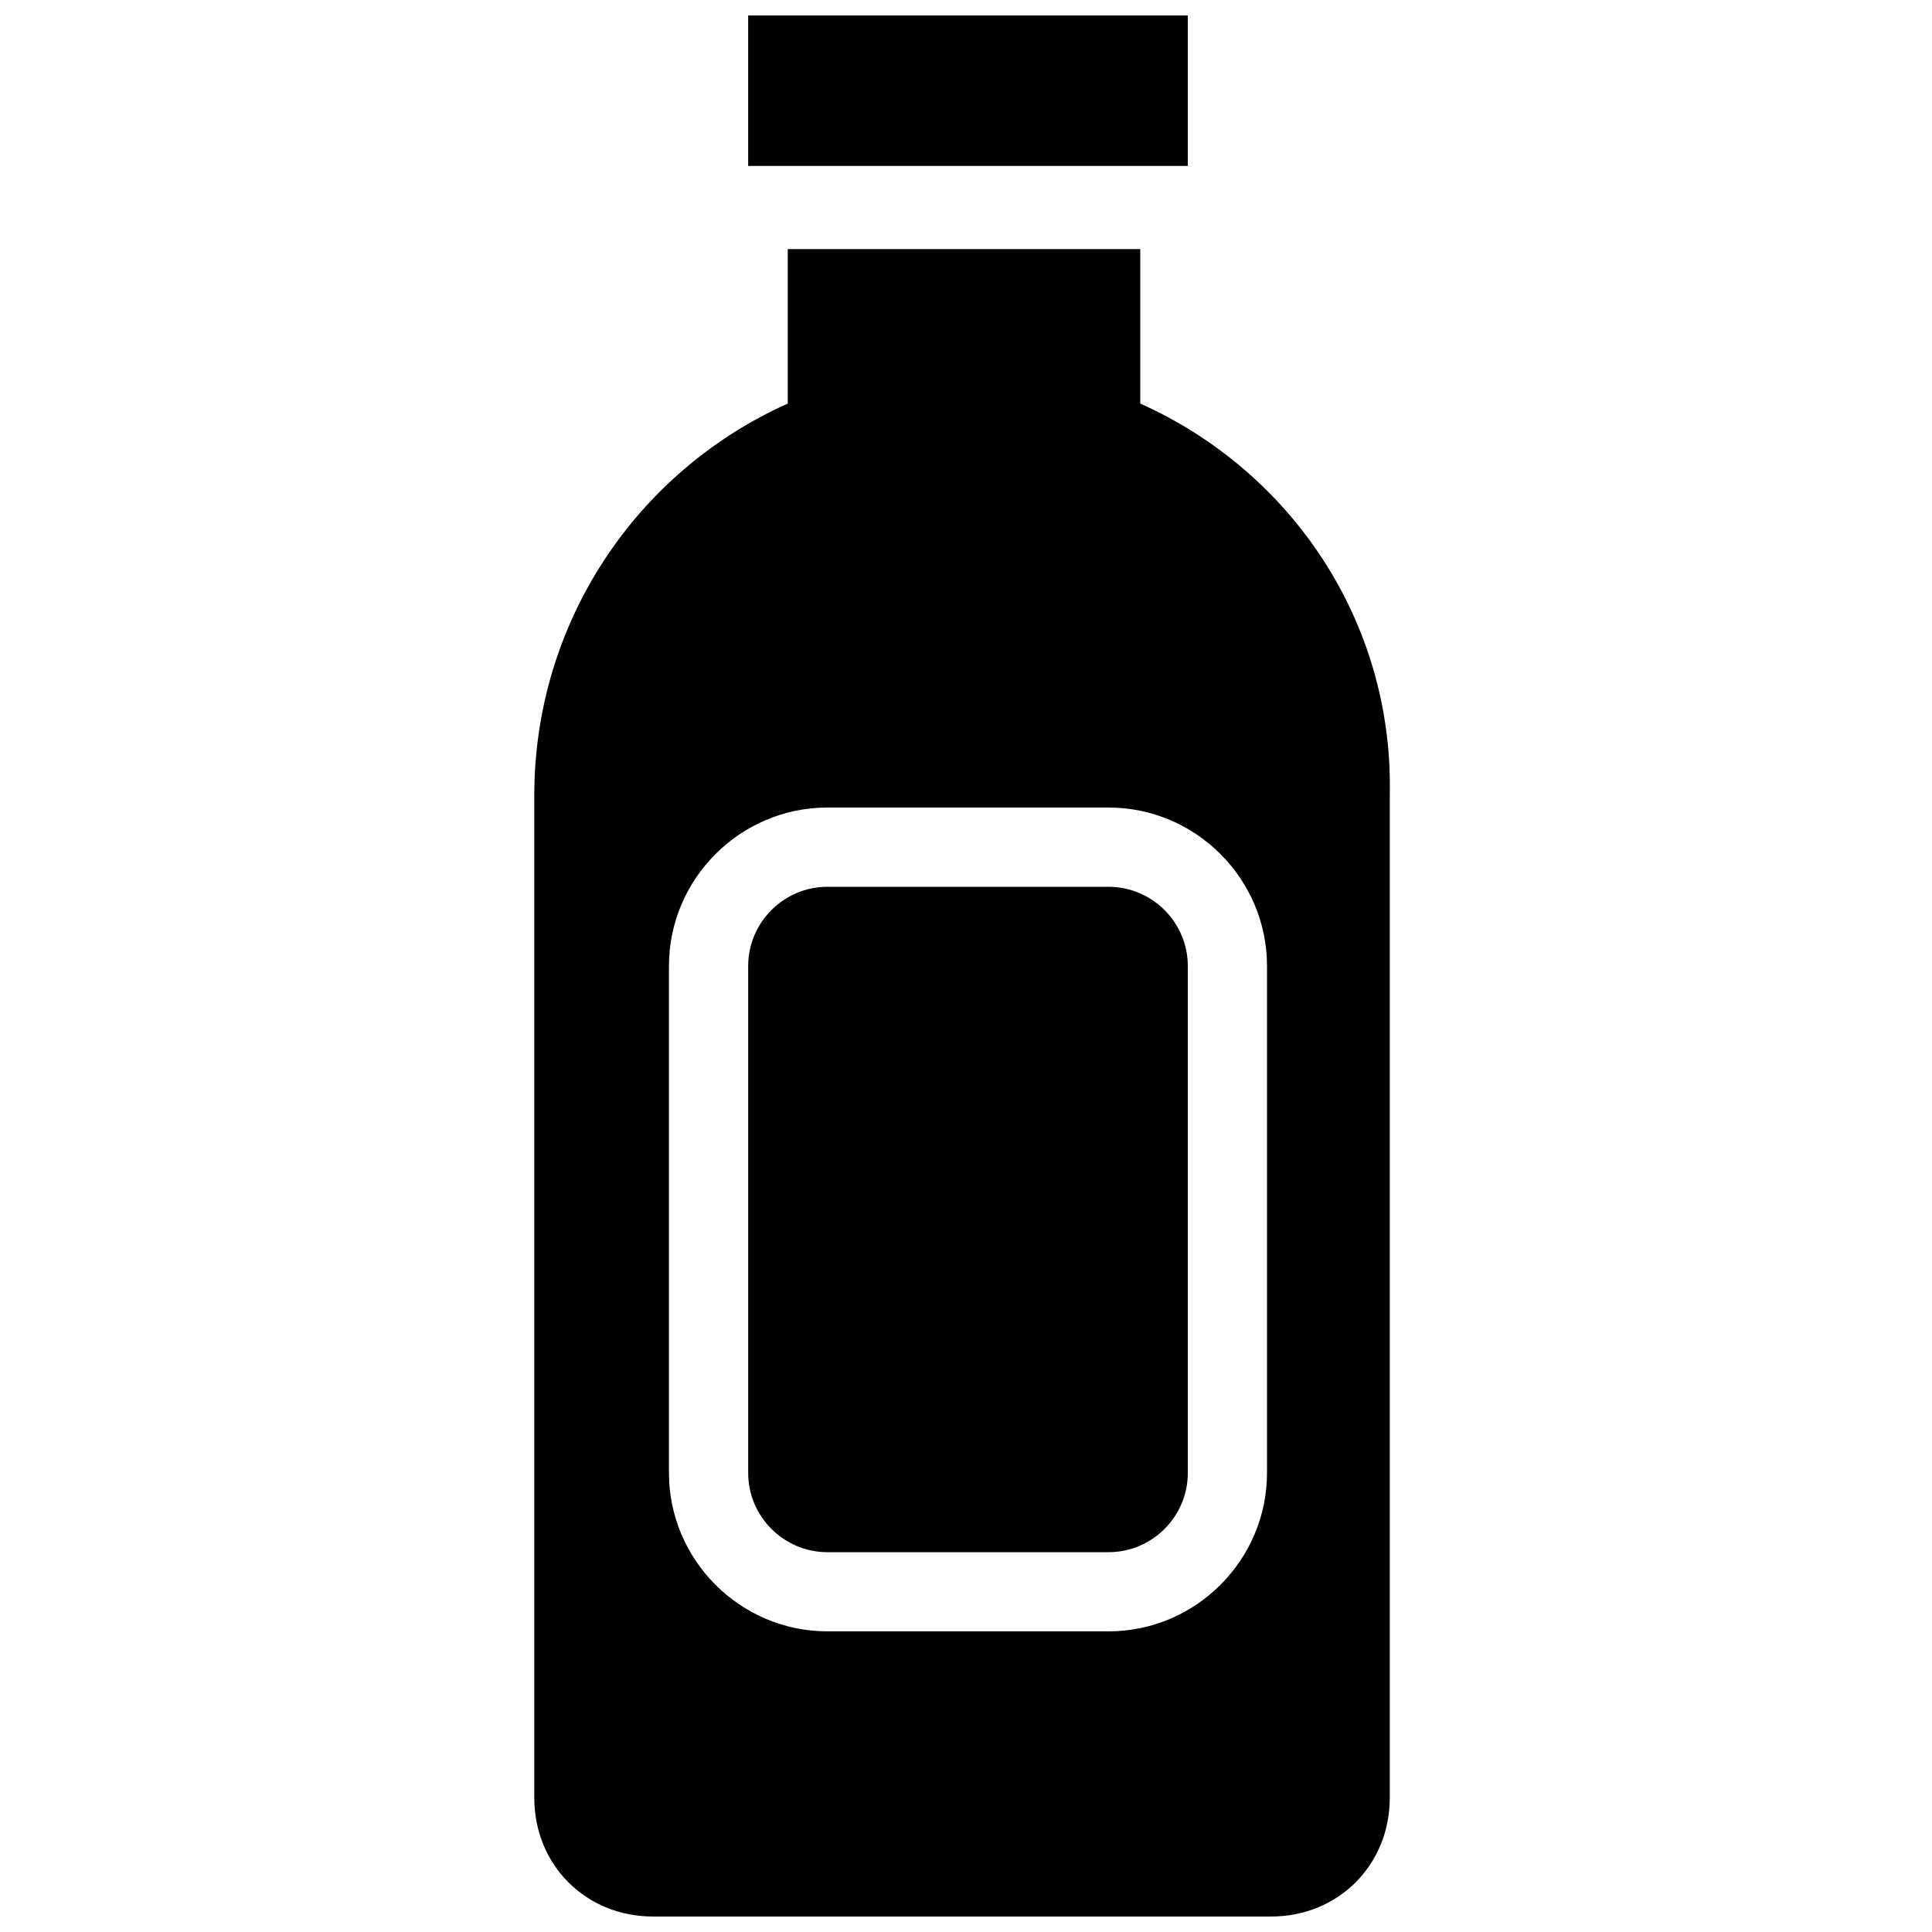
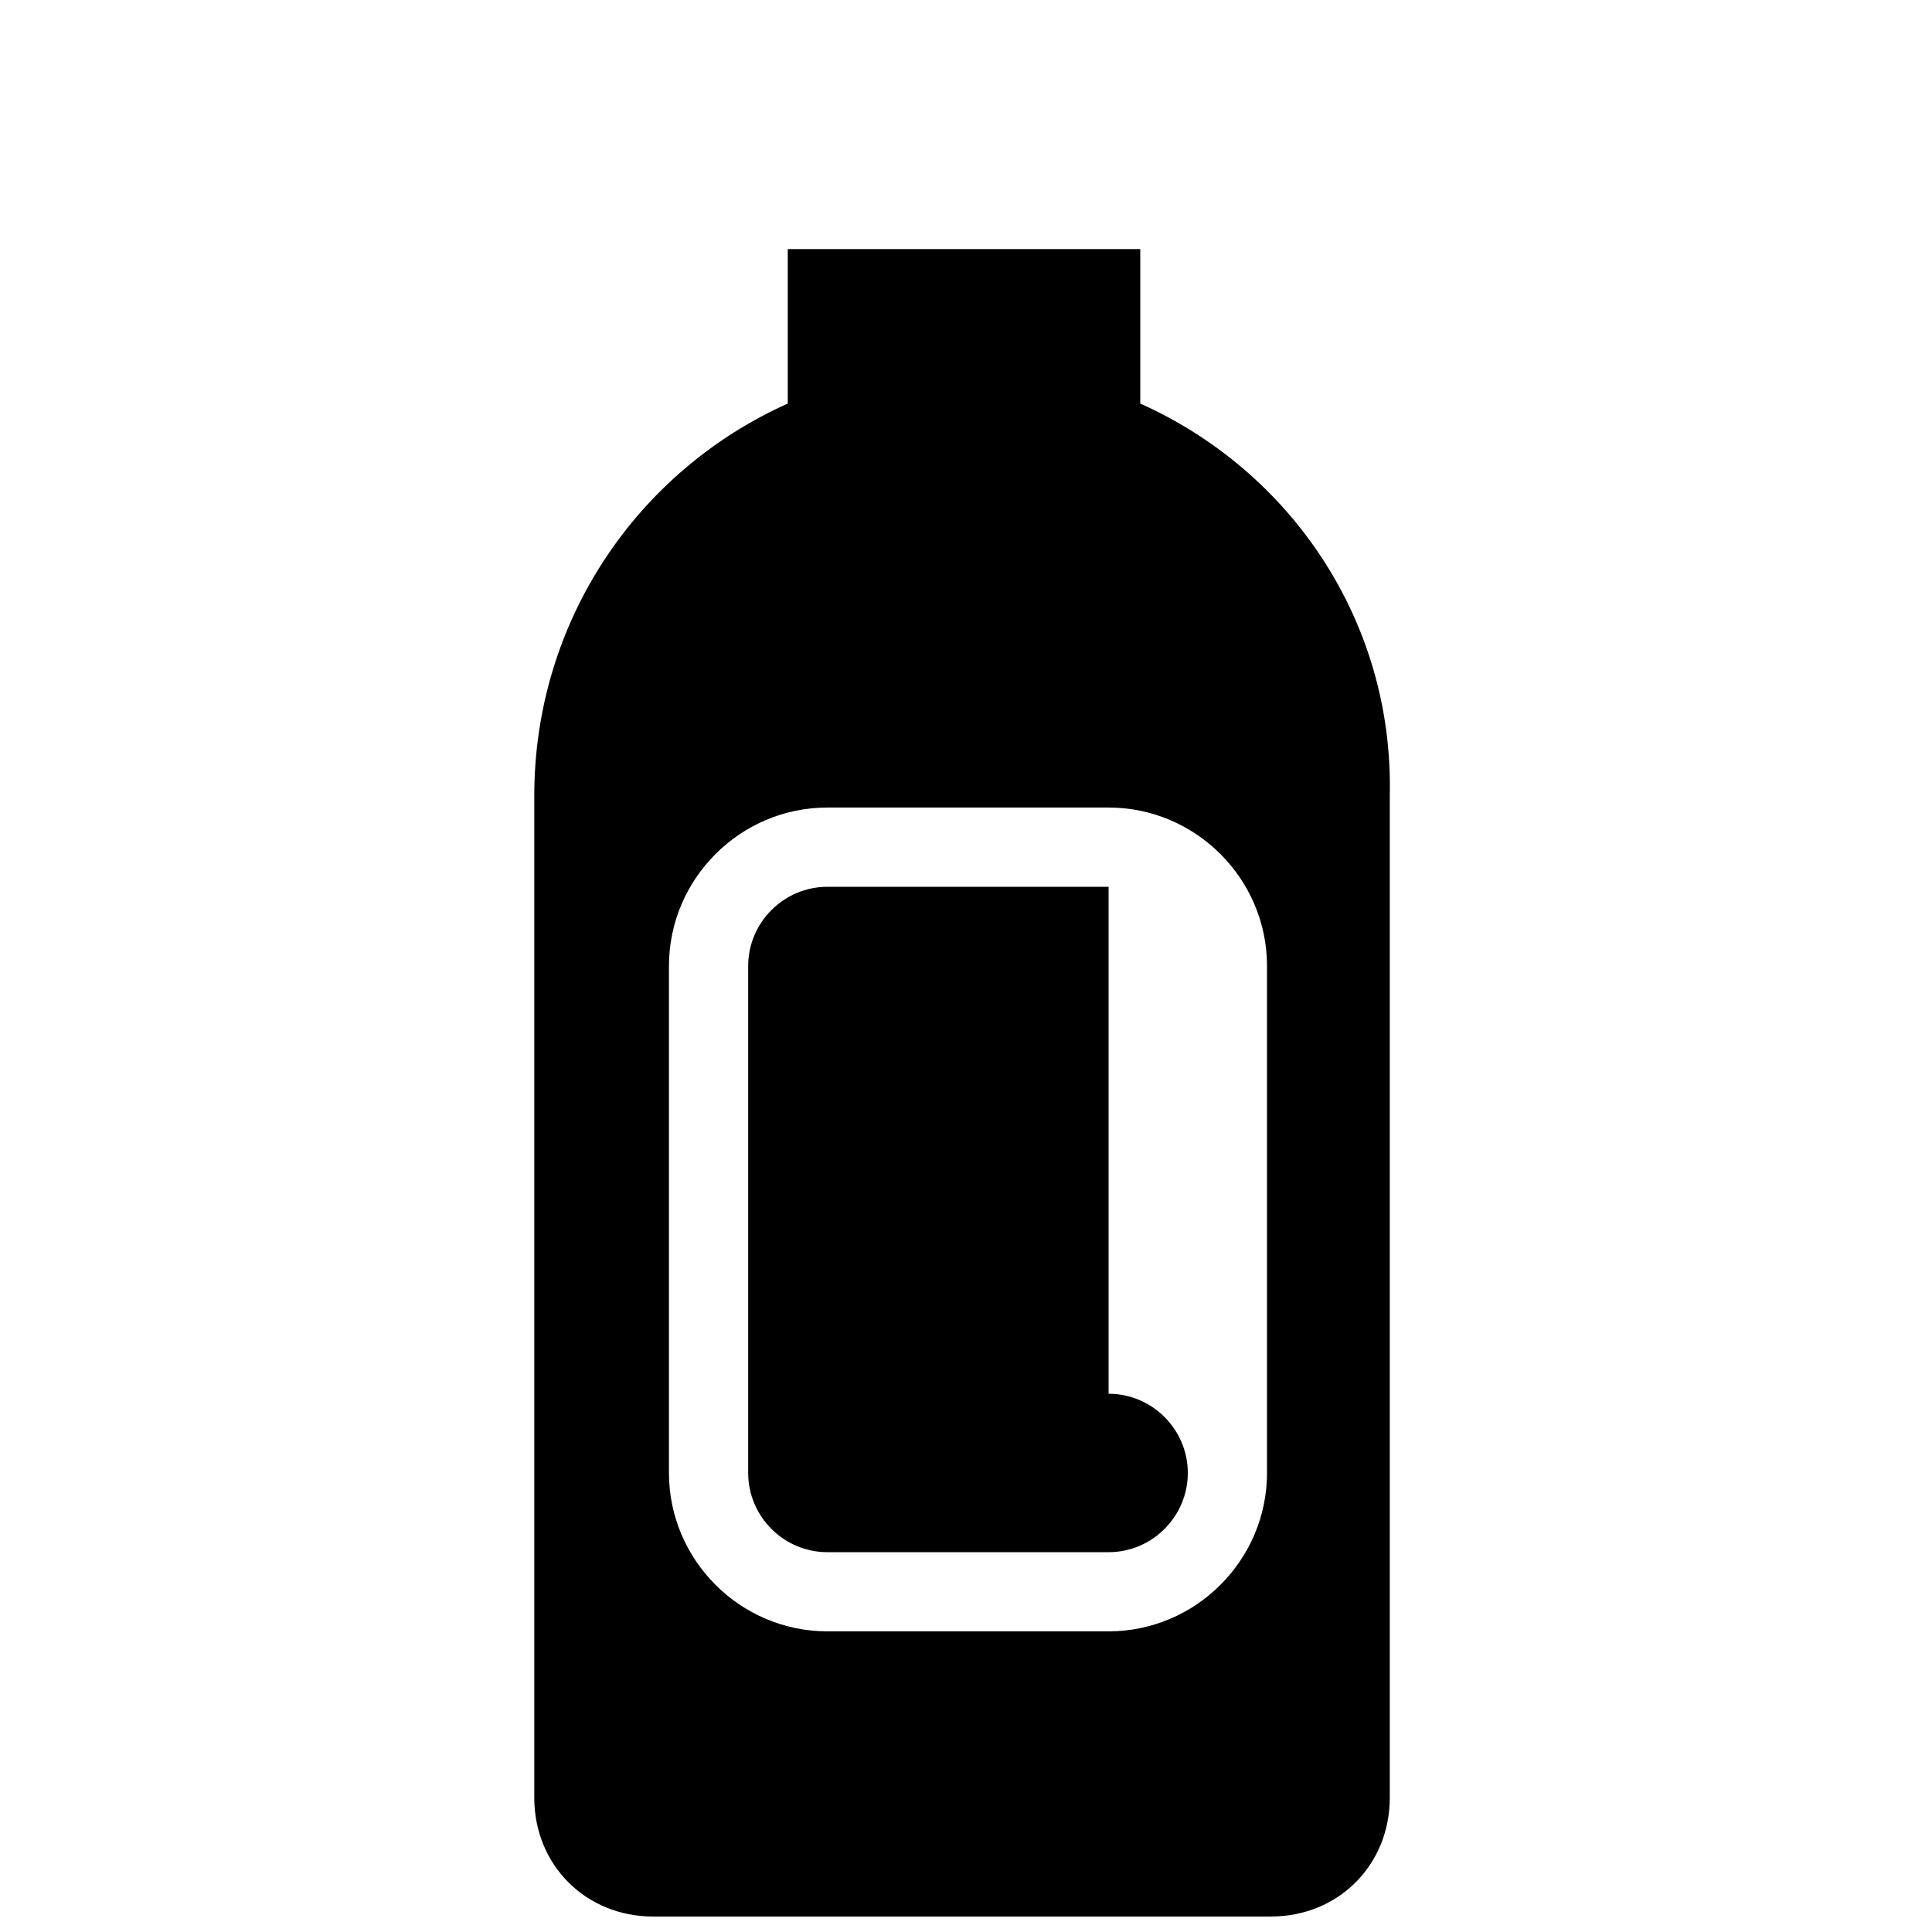
<svg xmlns="http://www.w3.org/2000/svg" width="800px" height="800px" version="1.1" viewBox="144 144 512 512">
  <defs>
    <clipPath id="b">
-       <path d="m342 148.09h117v39.906h-117z" />
-     </clipPath>
+       </clipPath>
    <clipPath id="a">
      <path d="m285 210h228v441.9h-228z" />
    </clipPath>
  </defs>
  <g clip-path="url(#b)">
    <path d="m342.27 148.09h116.51v39.887h-116.51z" />
  </g>
-   <path d="m437.79 379.01h-74.523c-11.547 0-20.992 9.445-20.992 20.992v134.35c0 11.547 9.445 20.992 20.992 20.992h74.523c11.547 0 20.992-9.445 20.992-20.992v-134.35c0-11.547-9.449-20.992-20.992-20.992z" />
+   <path d="m437.79 379.01h-74.523c-11.547 0-20.992 9.445-20.992 20.992v134.35c0 11.547 9.445 20.992 20.992 20.992h74.523c11.547 0 20.992-9.445 20.992-20.992c0-11.547-9.449-20.992-20.992-20.992z" />
  <g clip-path="url(#a)">
    <path d="m446.18 250.95v-40.934h-93.414v40.934c-39.887 17.844-67.176 57.727-67.176 103.91v265.55c0 17.844 13.645 31.488 31.488 31.488h163.74c17.844 0 31.488-13.645 31.488-31.488v-265.55c1.051-46.184-26.238-86.07-66.125-103.91zm33.59 283.39c0 23.09-18.895 41.984-41.984 41.984h-74.523c-23.09 0-41.984-18.895-41.984-41.984v-134.35c0-23.09 18.895-41.984 41.984-41.984h74.523c23.09 0 41.984 18.895 41.984 41.984z" />
  </g>
</svg>